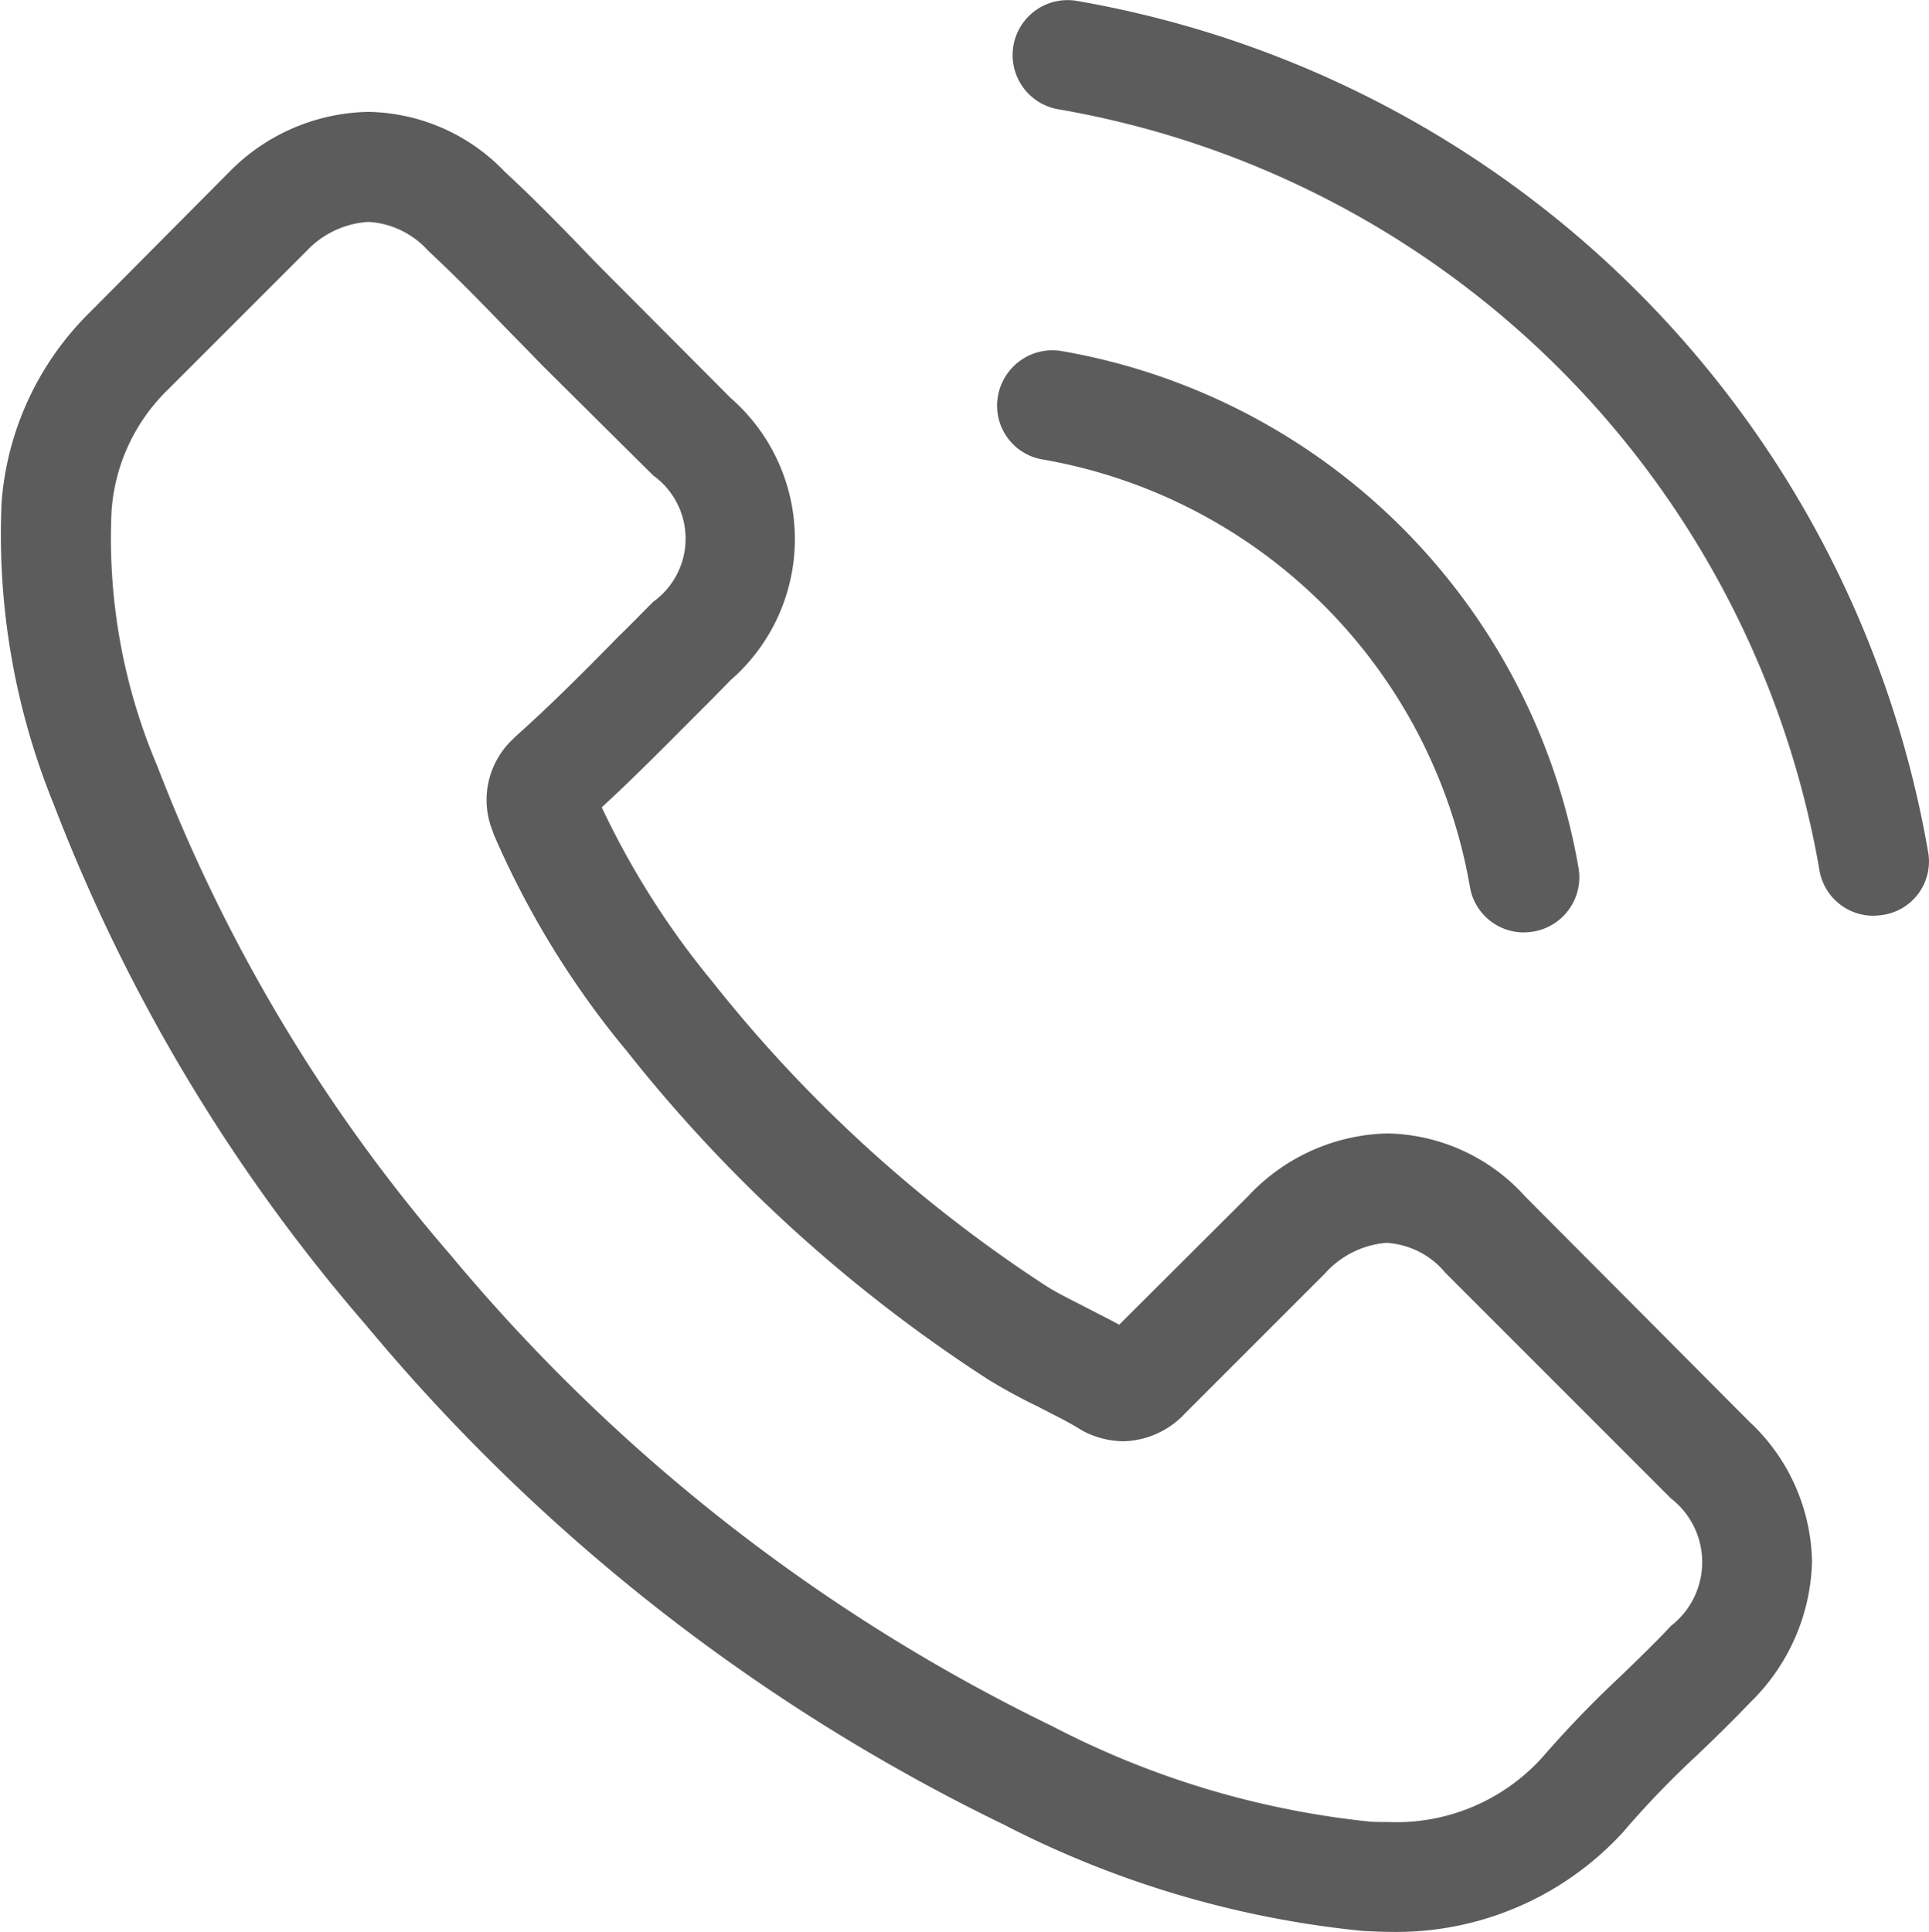
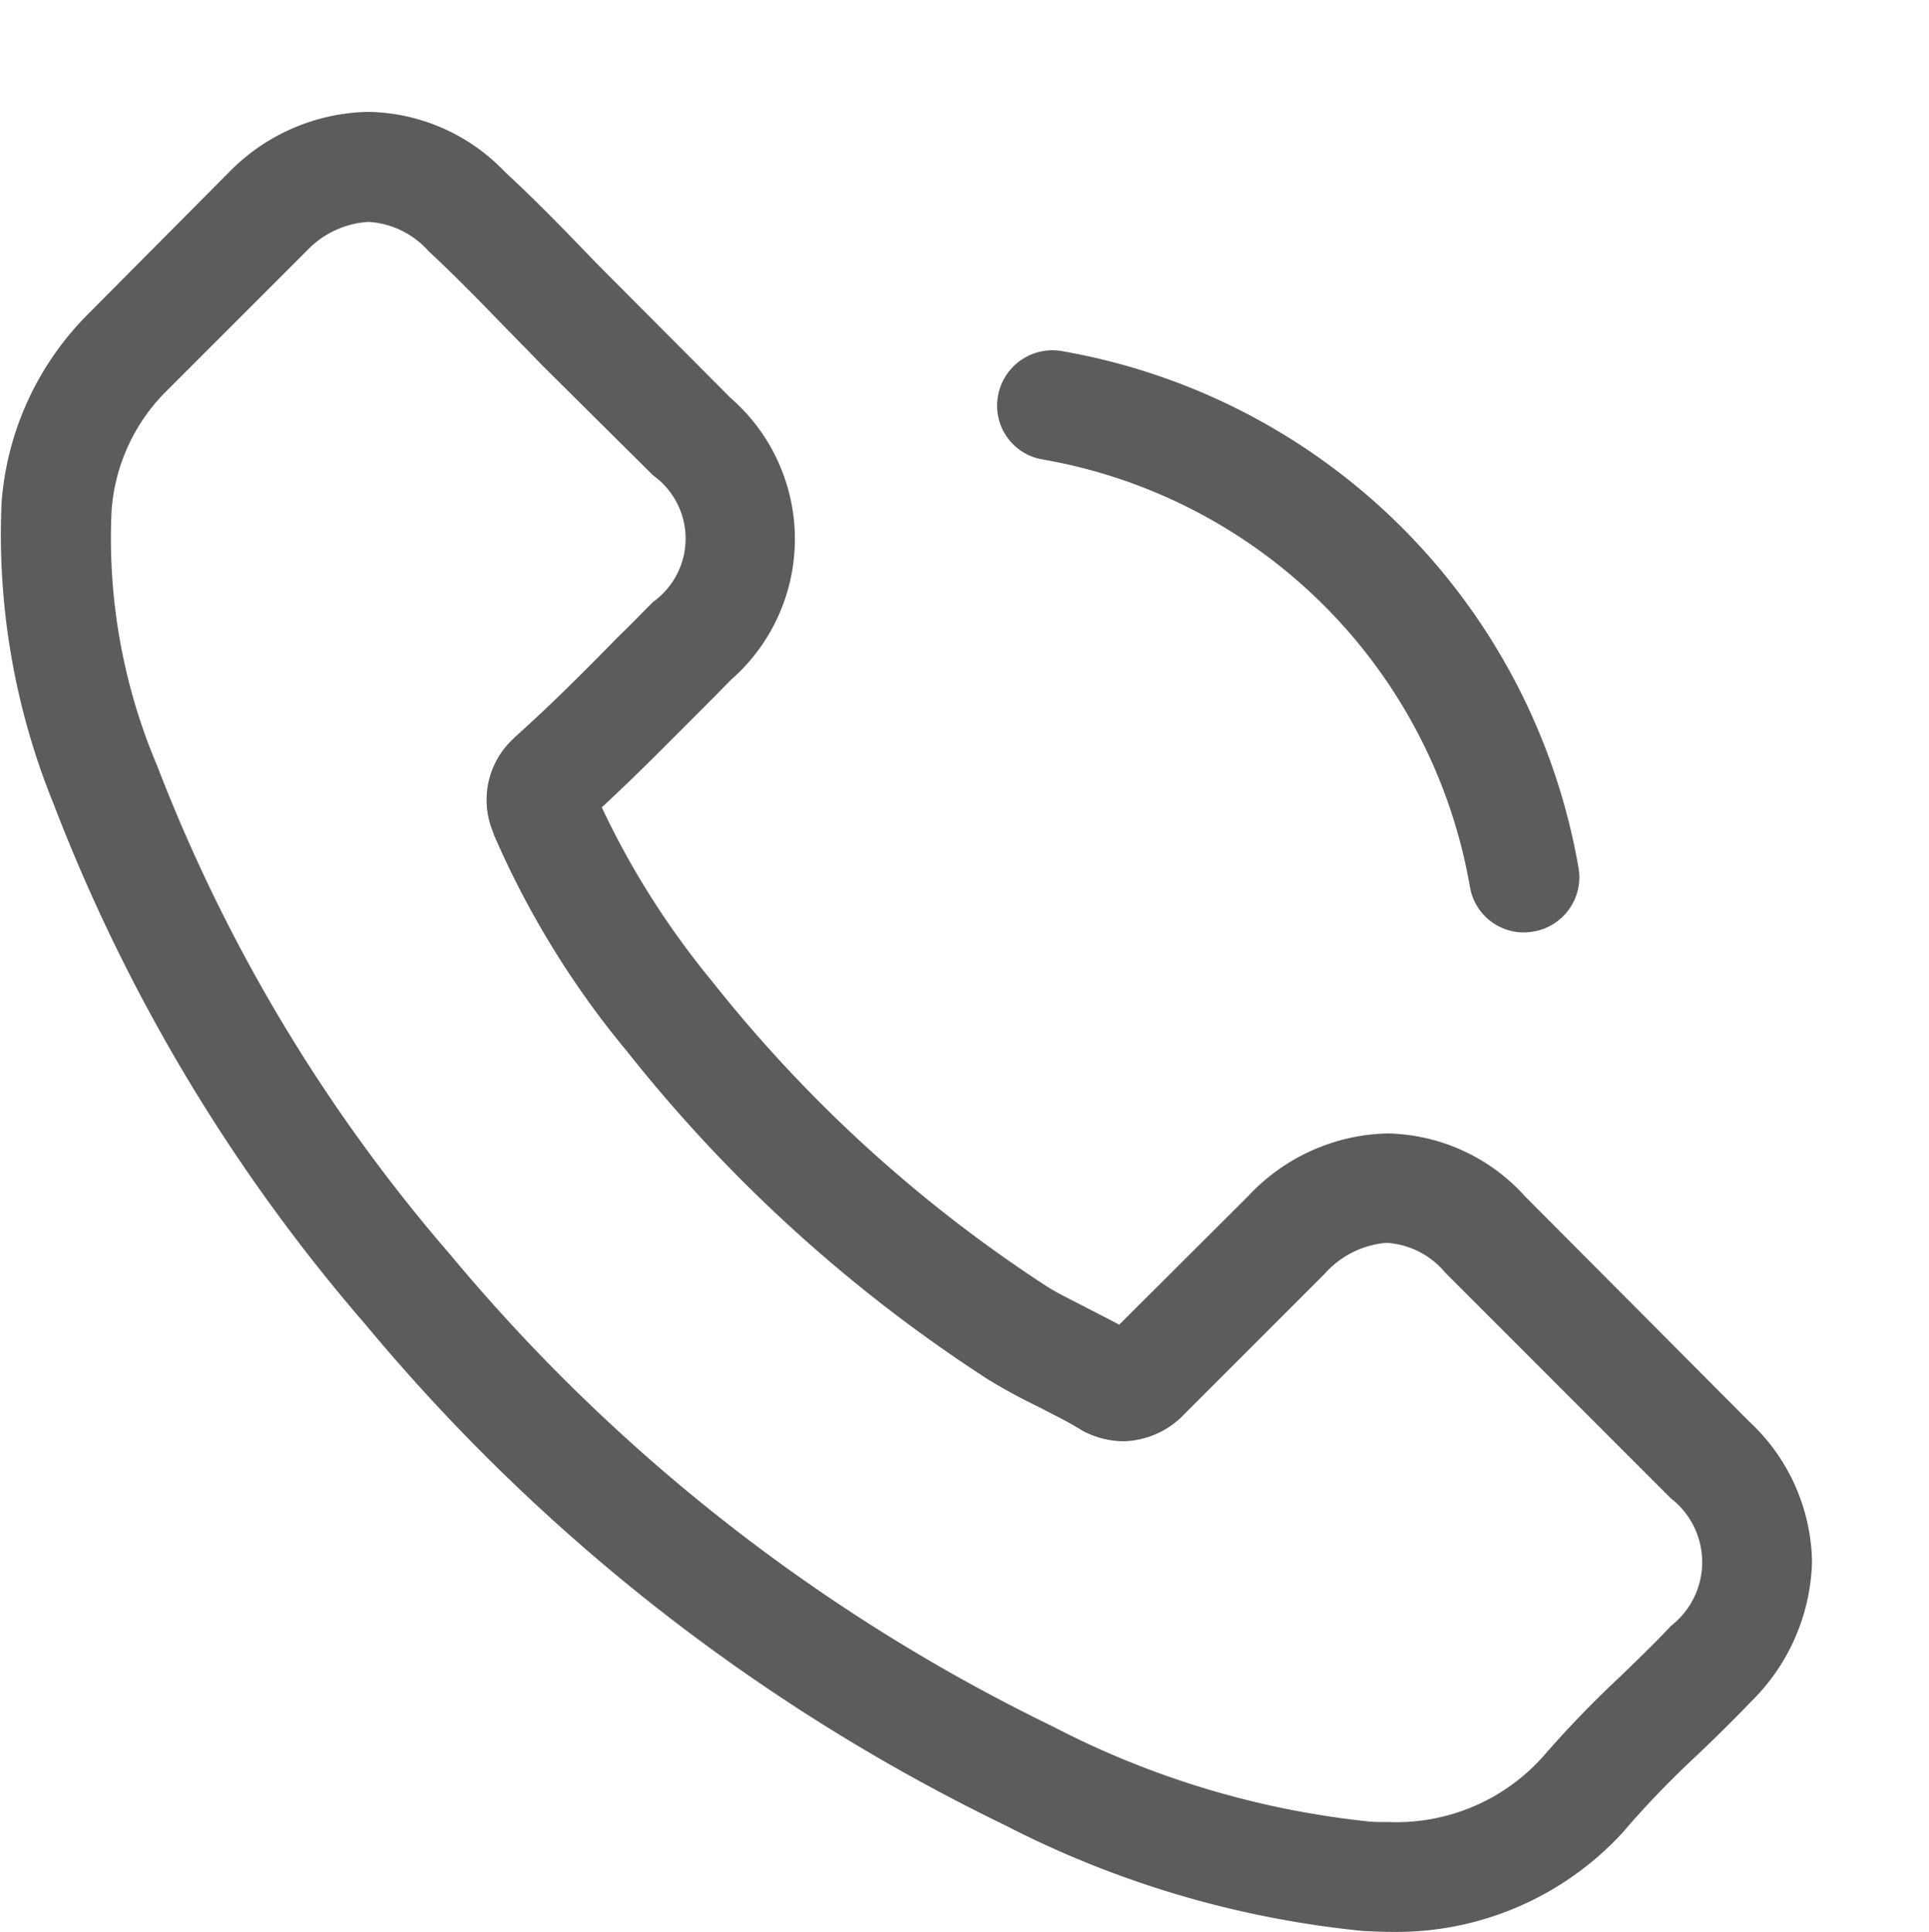
<svg xmlns="http://www.w3.org/2000/svg" width="25" height="25.037" viewBox="0 0 25 25.037">
  <defs>
    <style>.a{fill:#5c5c5c;}</style>
  </defs>
  <g transform="translate(-807.656 -2874.157)">
    <path class="a" d="M245.531,87.34a6.8,6.8,0,0,1,5.538,5.538.709.709,0,0,0,.7.592.944.944,0,0,0,.122-.011.714.714,0,0,0,.586-.824,8.223,8.223,0,0,0-6.7-6.7.717.717,0,0,0-.824.581A.706.706,0,0,0,245.531,87.34Z" transform="translate(575.637 2792.772)" />
-     <path class="a" d="M260.637,11.044A13.541,13.541,0,0,0,249.6.011a.712.712,0,1,0-.232,1.406,12.095,12.095,0,0,1,9.86,9.86.709.709,0,0,0,.7.592.941.941,0,0,0,.122-.011A.7.7,0,0,0,260.637,11.044Z" transform="translate(572.008 2874.157)" />
-     <path class="a" d="M20.113,41.467a2.463,2.463,0,0,0-1.786-.819,2.546,2.546,0,0,0-1.807.814l-1.67,1.665c-.137-.074-.275-.143-.407-.211-.19-.1-.37-.185-.523-.28a18.149,18.149,0,0,1-4.349-3.963,10.707,10.707,0,0,1-1.427-2.251c.433-.4.835-.808,1.226-1.2.148-.148.3-.3.444-.449a2.424,2.424,0,0,0,0-3.657L8.372,29.668c-.164-.164-.333-.333-.491-.5-.317-.328-.65-.666-.993-.983a2.5,2.5,0,0,0-1.77-.777,2.588,2.588,0,0,0-1.8.777l-.011.011-1.8,1.812A3.866,3.866,0,0,0,.366,32.463a9.263,9.263,0,0,0,.676,3.921,22.752,22.752,0,0,0,4.042,6.743,24.867,24.867,0,0,0,8.28,6.484,12.9,12.9,0,0,0,4.65,1.374c.111.005.227.011.333.011a3.982,3.982,0,0,0,3.049-1.31c.005-.011.016-.016.021-.026a12.011,12.011,0,0,1,.925-.956c.227-.217.46-.444.687-.682a2.636,2.636,0,0,0,.8-1.828,2.54,2.54,0,0,0-.814-1.812ZM22,47.031c-.005,0-.005.005,0,0-.206.222-.417.423-.645.645a13.894,13.894,0,0,0-1.02,1.057,2.547,2.547,0,0,1-1.987.84c-.079,0-.164,0-.243-.005a11.461,11.461,0,0,1-4.122-1.237,23.473,23.473,0,0,1-7.8-6.109,21.453,21.453,0,0,1-3.8-6.336,7.545,7.545,0,0,1-.592-3.308,2.426,2.426,0,0,1,.729-1.569l1.8-1.8a1.2,1.2,0,0,1,.8-.375,1.13,1.13,0,0,1,.771.37l.016.016c.322.3.629.613.951.946.164.169.333.338.5.513L8.81,32.12a1.008,1.008,0,0,1,0,1.638c-.153.153-.3.306-.454.454-.444.454-.867.877-1.326,1.289-.011.011-.021.016-.026.026a1.078,1.078,0,0,0-.275,1.2l.016.048A11.581,11.581,0,0,0,8.451,39.56l.005.005a19.4,19.4,0,0,0,4.692,4.27,7.214,7.214,0,0,0,.65.354c.19.1.37.185.523.28.021.011.042.026.063.037a1.146,1.146,0,0,0,.523.132,1.13,1.13,0,0,0,.8-.365l1.807-1.807a1.2,1.2,0,0,1,.8-.4,1.076,1.076,0,0,1,.761.386l.011.011L22,45.378A1.045,1.045,0,0,1,22,47.031Z" transform="translate(807.311 2848.199)" />
+     <path class="a" d="M20.113,41.467a2.463,2.463,0,0,0-1.786-.819,2.546,2.546,0,0,0-1.807.814l-1.67,1.665c-.137-.074-.275-.143-.407-.211-.19-.1-.37-.185-.523-.28a18.149,18.149,0,0,1-4.349-3.963,10.707,10.707,0,0,1-1.427-2.251c.433-.4.835-.808,1.226-1.2.148-.148.3-.3.444-.449a2.424,2.424,0,0,0,0-3.657L8.372,29.668c-.164-.164-.333-.333-.491-.5-.317-.328-.65-.666-.993-.983a2.5,2.5,0,0,0-1.77-.777,2.588,2.588,0,0,0-1.8.777l-.011.011-1.8,1.812A3.866,3.866,0,0,0,.366,32.463a9.263,9.263,0,0,0,.676,3.921,22.752,22.752,0,0,0,4.042,6.743,24.867,24.867,0,0,0,8.28,6.484,12.9,12.9,0,0,0,4.65,1.374c.111.005.227.011.333.011a3.982,3.982,0,0,0,3.049-1.31c.005-.011.016-.016.021-.026a12.011,12.011,0,0,1,.925-.956c.227-.217.46-.444.687-.682a2.636,2.636,0,0,0,.8-1.828,2.54,2.54,0,0,0-.814-1.812ZM22,47.031c-.005,0-.005.005,0,0-.206.222-.417.423-.645.645a13.894,13.894,0,0,0-1.02,1.057,2.547,2.547,0,0,1-1.987.84c-.079,0-.164,0-.243-.005a11.461,11.461,0,0,1-4.122-1.237,23.473,23.473,0,0,1-7.8-6.109,21.453,21.453,0,0,1-3.8-6.336,7.545,7.545,0,0,1-.592-3.308,2.426,2.426,0,0,1,.729-1.569l1.8-1.8a1.2,1.2,0,0,1,.8-.375,1.13,1.13,0,0,1,.771.37l.016.016c.322.3.629.613.951.946.164.169.333.338.5.513L8.81,32.12a1.008,1.008,0,0,1,0,1.638c-.153.153-.3.306-.454.454-.444.454-.867.877-1.326,1.289-.011.011-.021.016-.026.026a1.078,1.078,0,0,0-.275,1.2l.016.048A11.581,11.581,0,0,0,8.451,39.56l.005.005a19.4,19.4,0,0,0,4.692,4.27,7.214,7.214,0,0,0,.65.354c.19.1.37.185.523.28.021.011.042.026.063.037a1.146,1.146,0,0,0,.523.132,1.13,1.13,0,0,0,.8-.365l1.807-1.807a1.2,1.2,0,0,1,.8-.4,1.076,1.076,0,0,1,.761.386L22,45.378A1.045,1.045,0,0,1,22,47.031Z" transform="translate(807.311 2848.199)" />
  </g>
</svg>